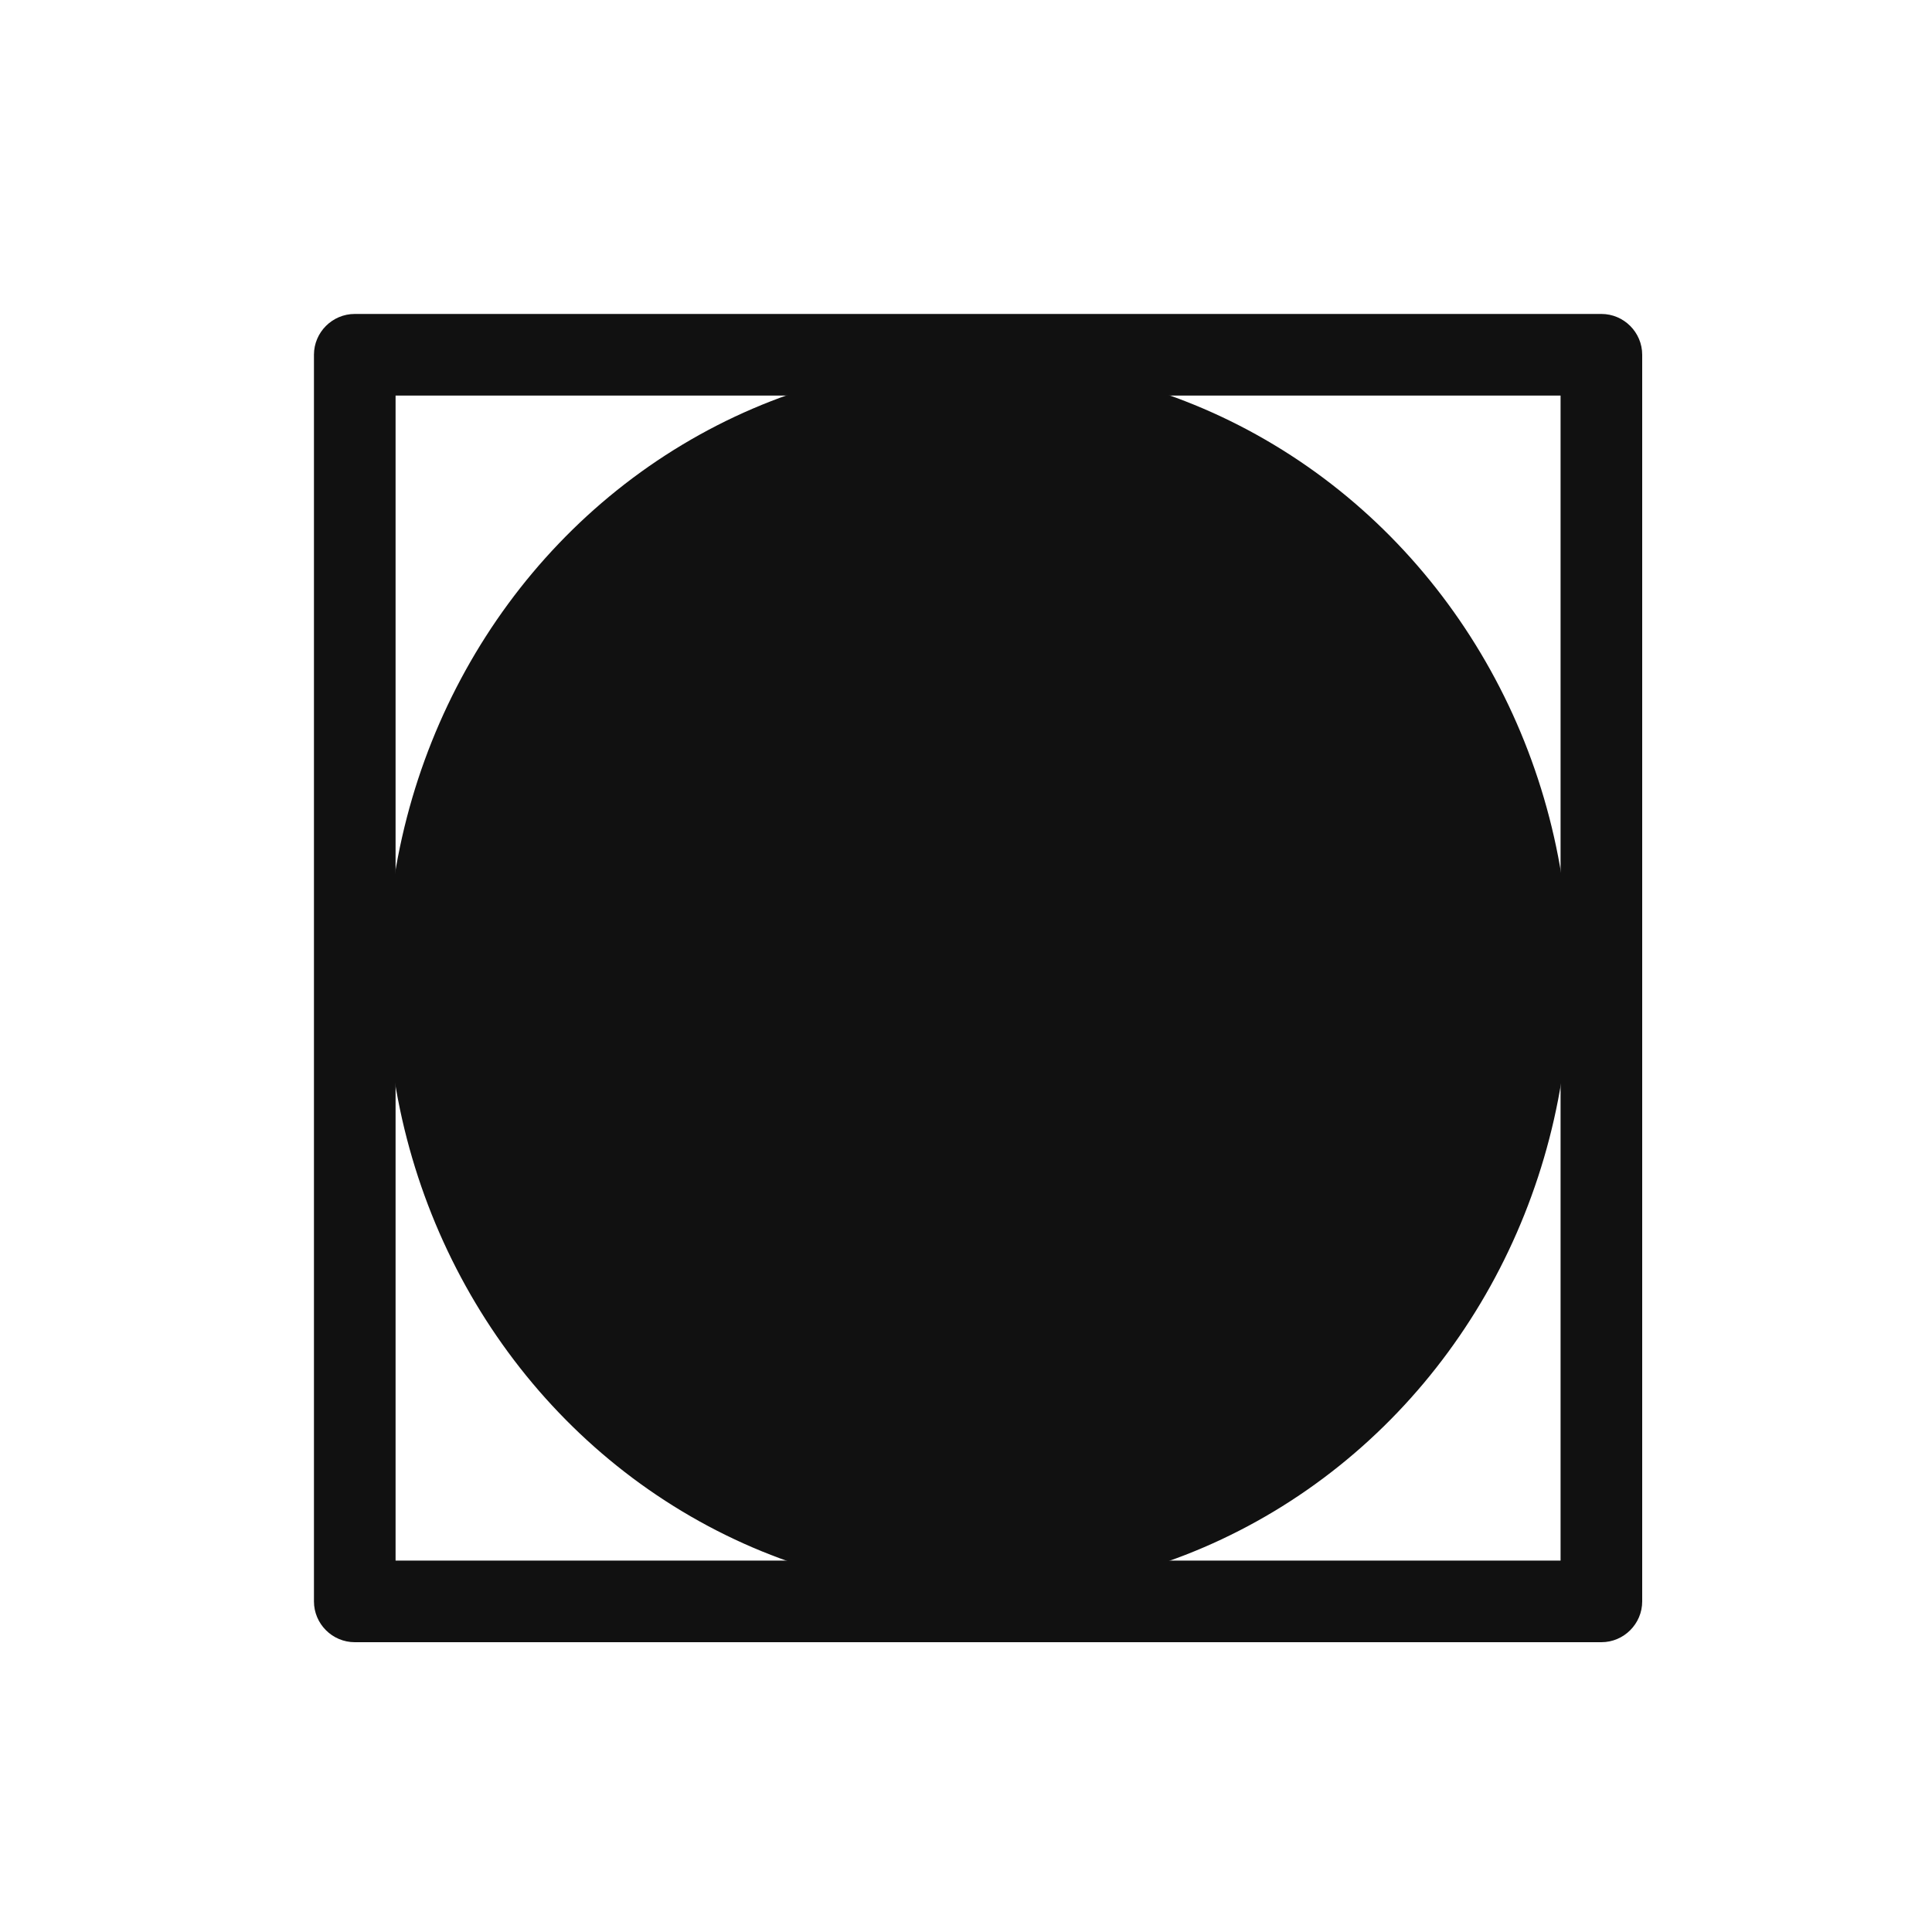
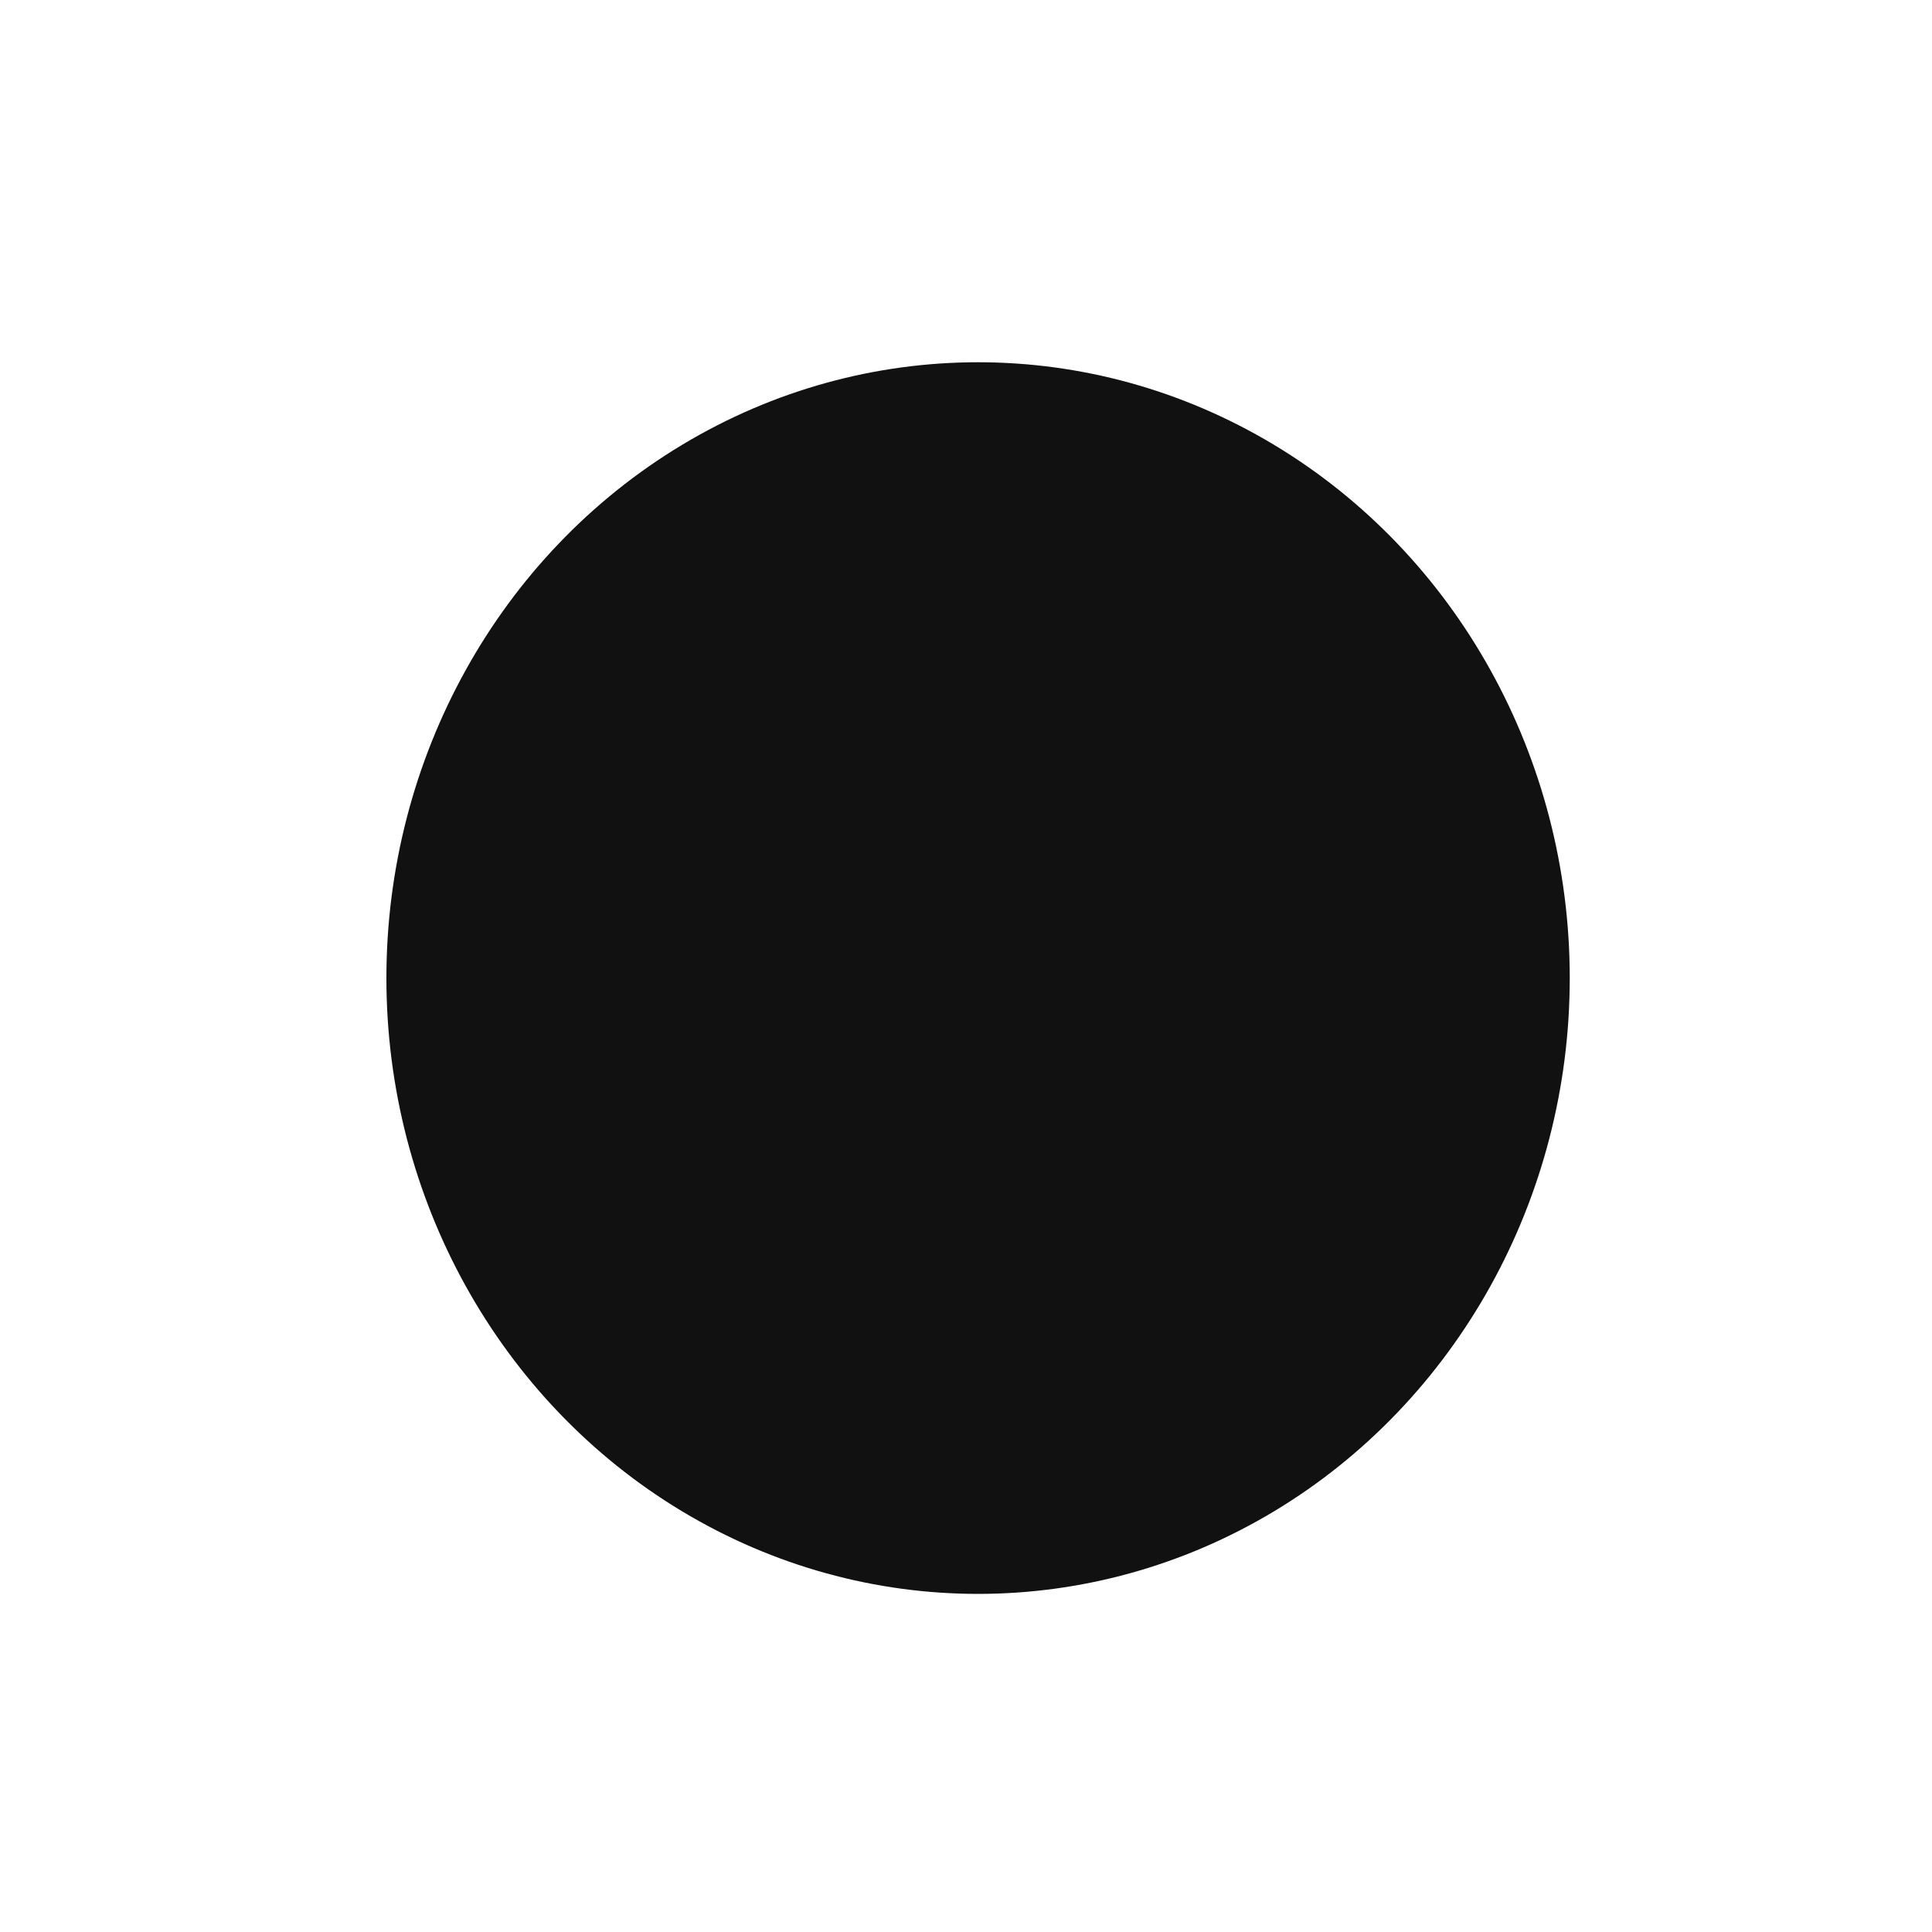
<svg xmlns="http://www.w3.org/2000/svg" width="80" height="80" viewBox="0 0 80 80" fill="none">
-   <path d="M66.31 68H14.69c-.93 0-1.69-.76-1.69-1.69V14.69c0-.93.76-1.69 1.69-1.69h51.62c.93 0 1.69.76 1.69 1.69v51.62c0 .93-.76 1.69-1.69 1.69m-49.93-3.38h48.24V16.38H16.38z" fill="#111" />
  <ellipse cx="40.5" cy="40.5" rx="24.5" ry="25.5" fill="#111" />
</svg>